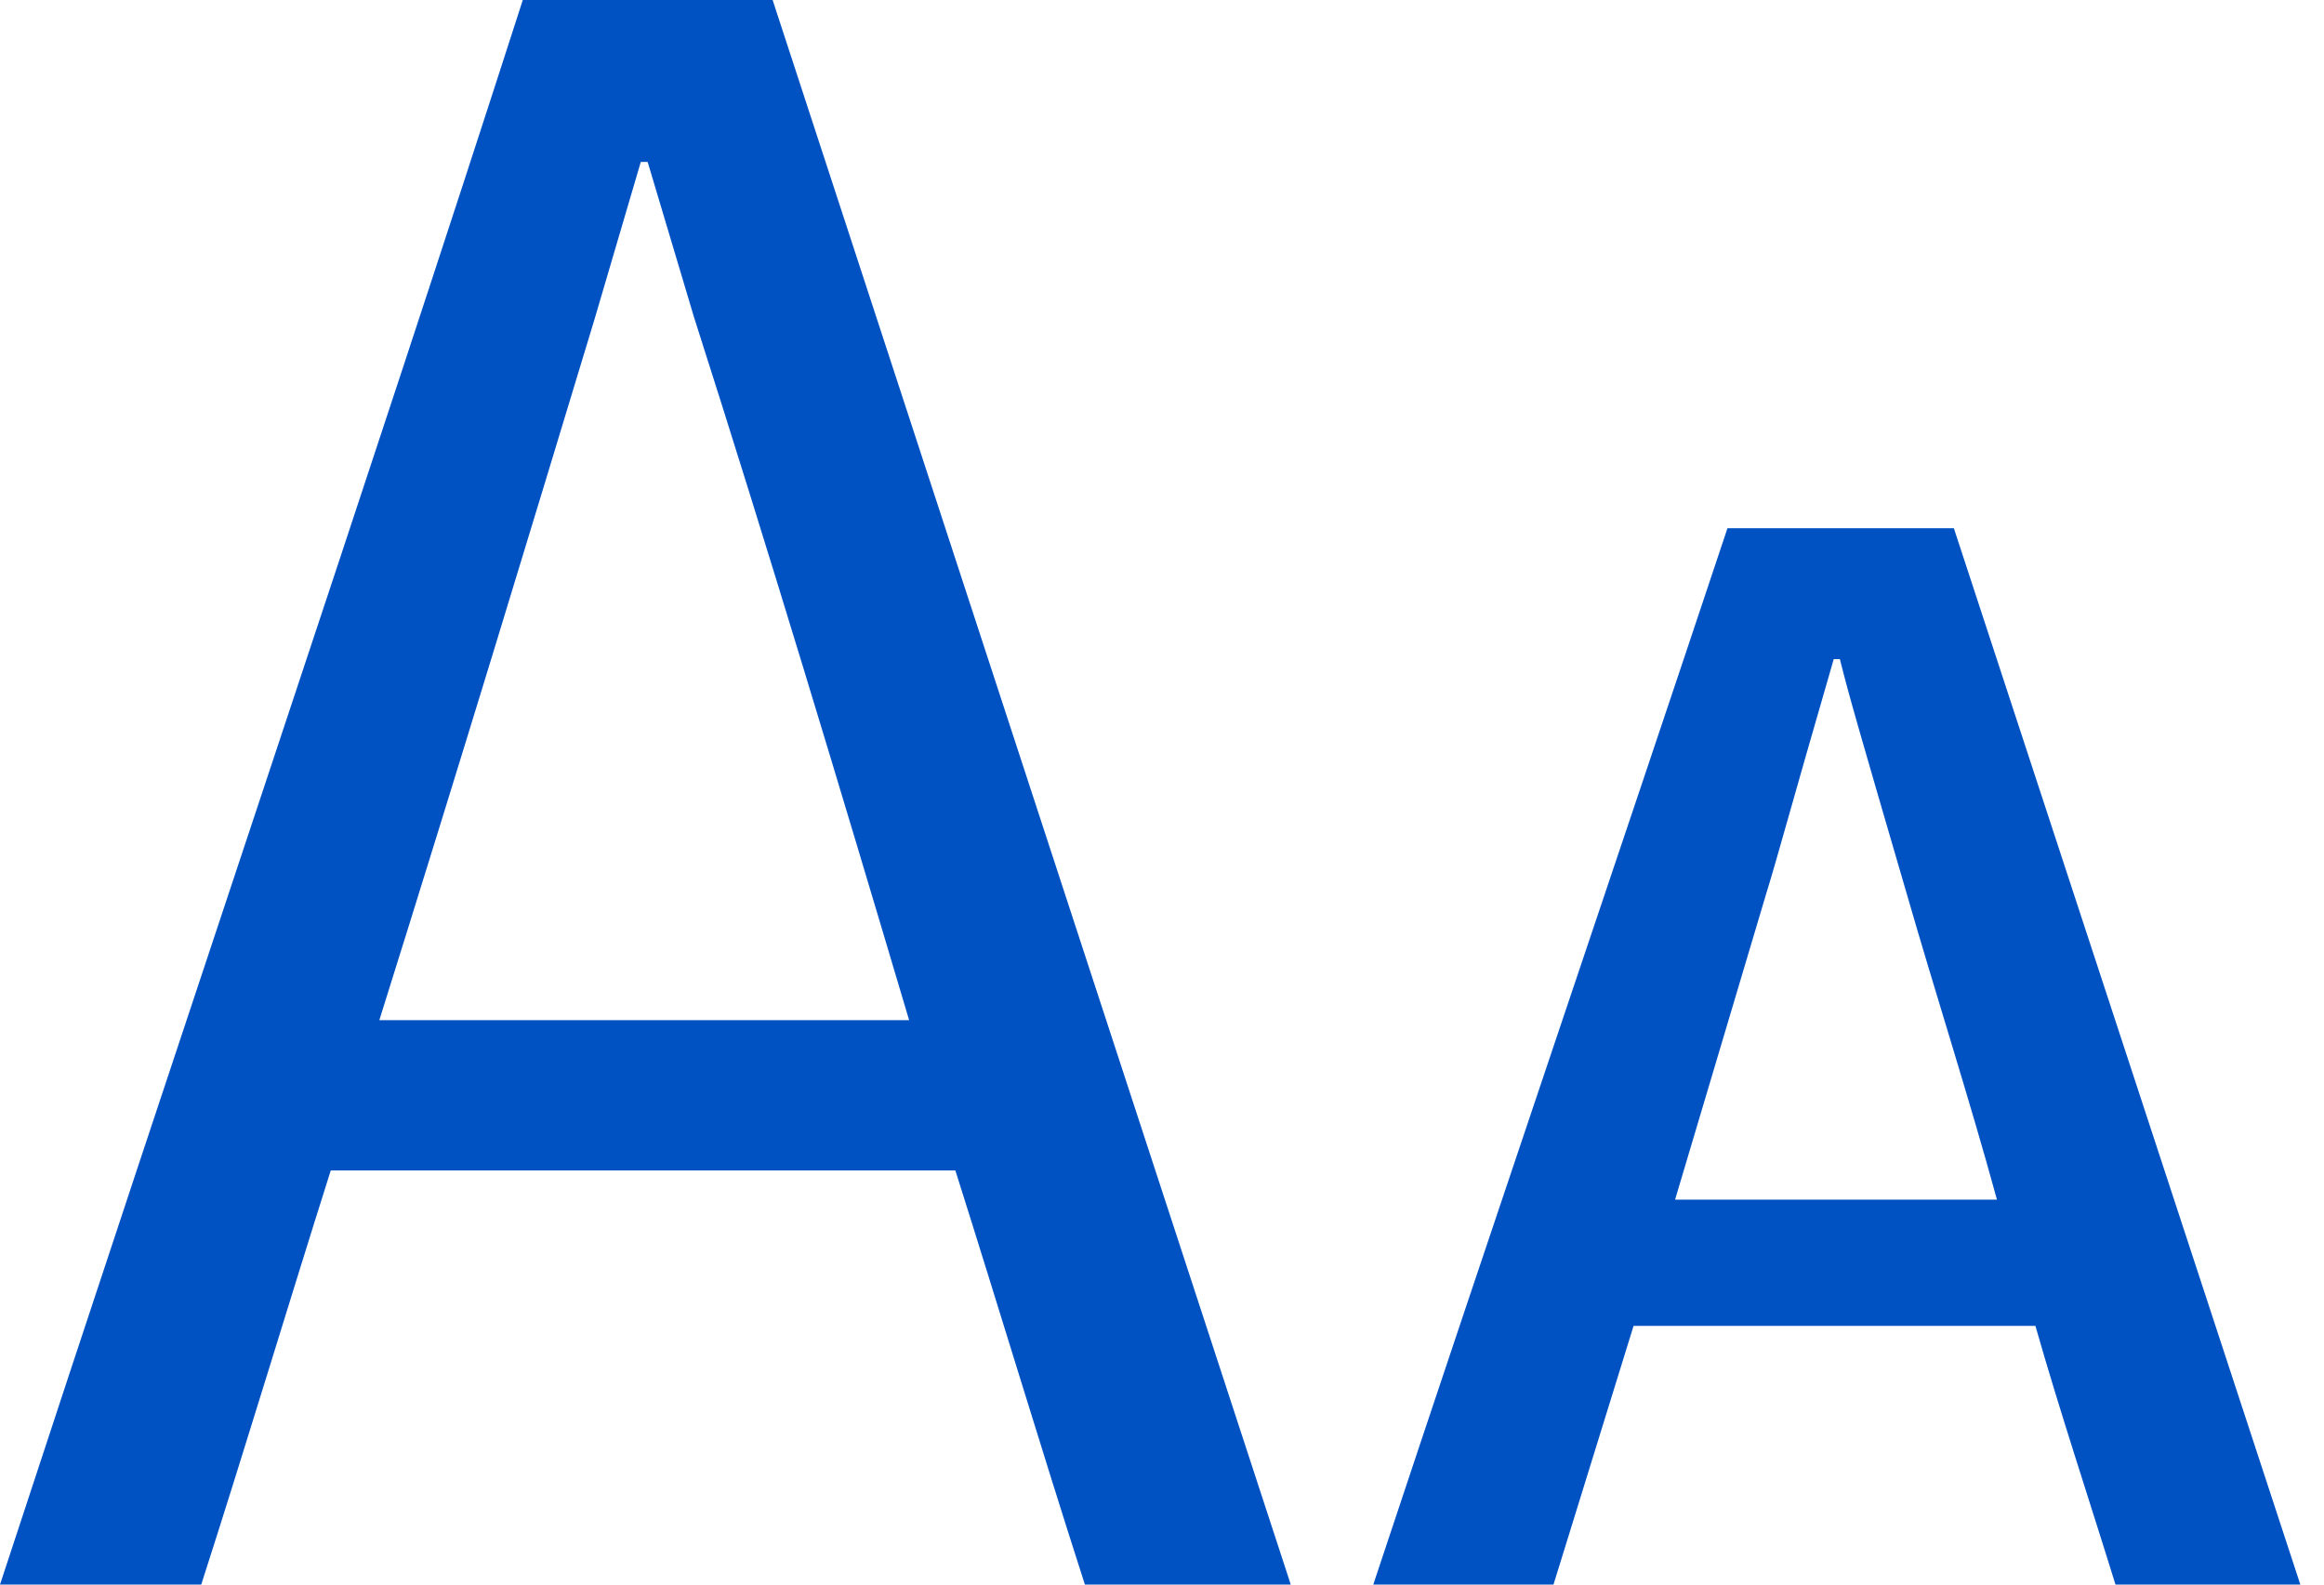
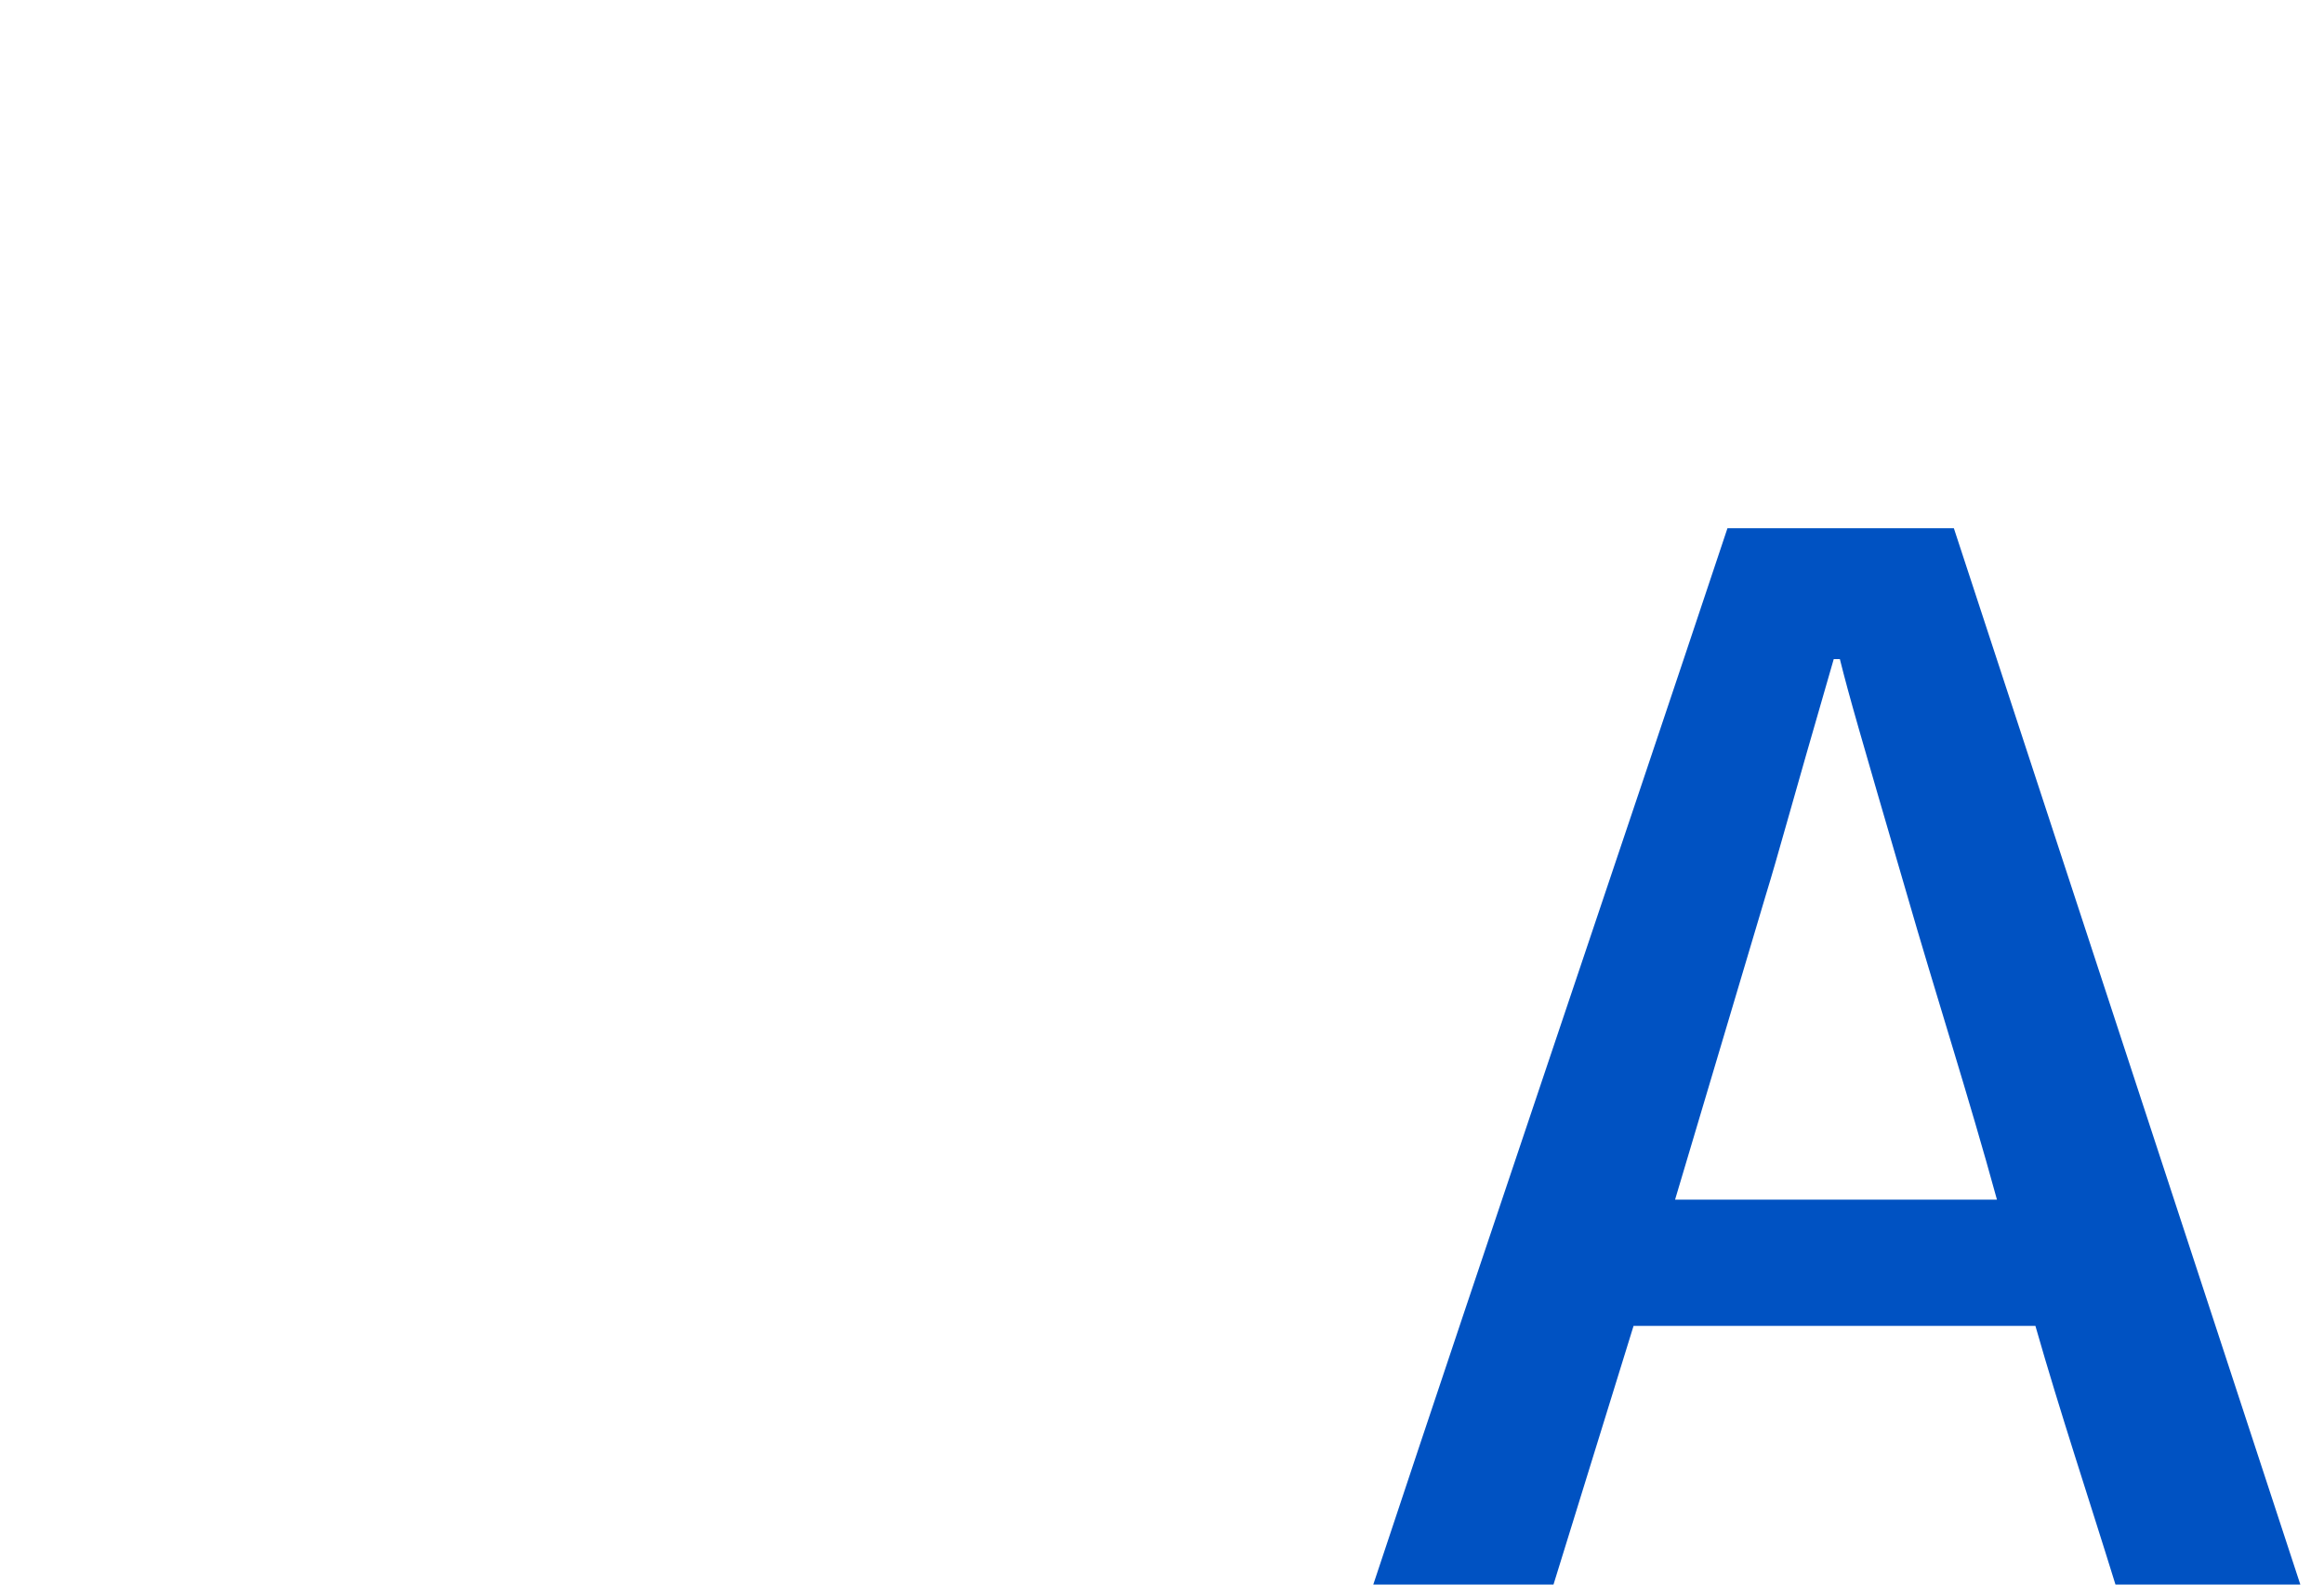
<svg xmlns="http://www.w3.org/2000/svg" width="22px" height="15px" viewBox="0 0 22 15" version="1.1">
  <title>Group</title>
  <desc>Created with Sketch.</desc>
  <g id="Page-1" stroke="none" stroke-width="1" fill="none" fill-rule="evenodd">
    <g id="Other-icons" transform="translate(-250, -224)" fill="#0052C2">
      <g id="Group" transform="translate(250, 224)">
-         <path d="M12.219,15 L10.27,15 C9.854,13.708 9.46,12.394 9.044,11.08 L3.131,11.08 C2.715,12.394 2.321,13.708 1.905,15 L0,15 C1.774,9.591 3.482,4.555 4.949,0 L7.314,0 L12.219,15 Z M8.606,9.657 C7.949,7.445 7.27,5.19 6.569,3 L6.131,1.533 L6.066,1.533 L5.628,3.022 C4.971,5.19 4.401,7.073 3.591,9.657 L8.606,9.657 Z" id="A" />
        <path d="M21.776,15 L20.026,15 C19.778,14.198 19.501,13.367 19.268,12.551 L15.464,12.551 L14.706,15 L13,15 C14.152,11.531 15.289,8.192 16.353,5 L18.496,5 L21.776,15 Z M18.904,11.356 C18.641,10.394 18.321,9.402 18.044,8.44 C17.606,6.939 17.504,6.589 17.417,6.239 L17.359,6.239 C16.936,7.697 16.834,8.09 16.717,8.469 L15.857,11.356 L18.904,11.356 Z" id="A" />
      </g>
    </g>
  </g>
</svg>